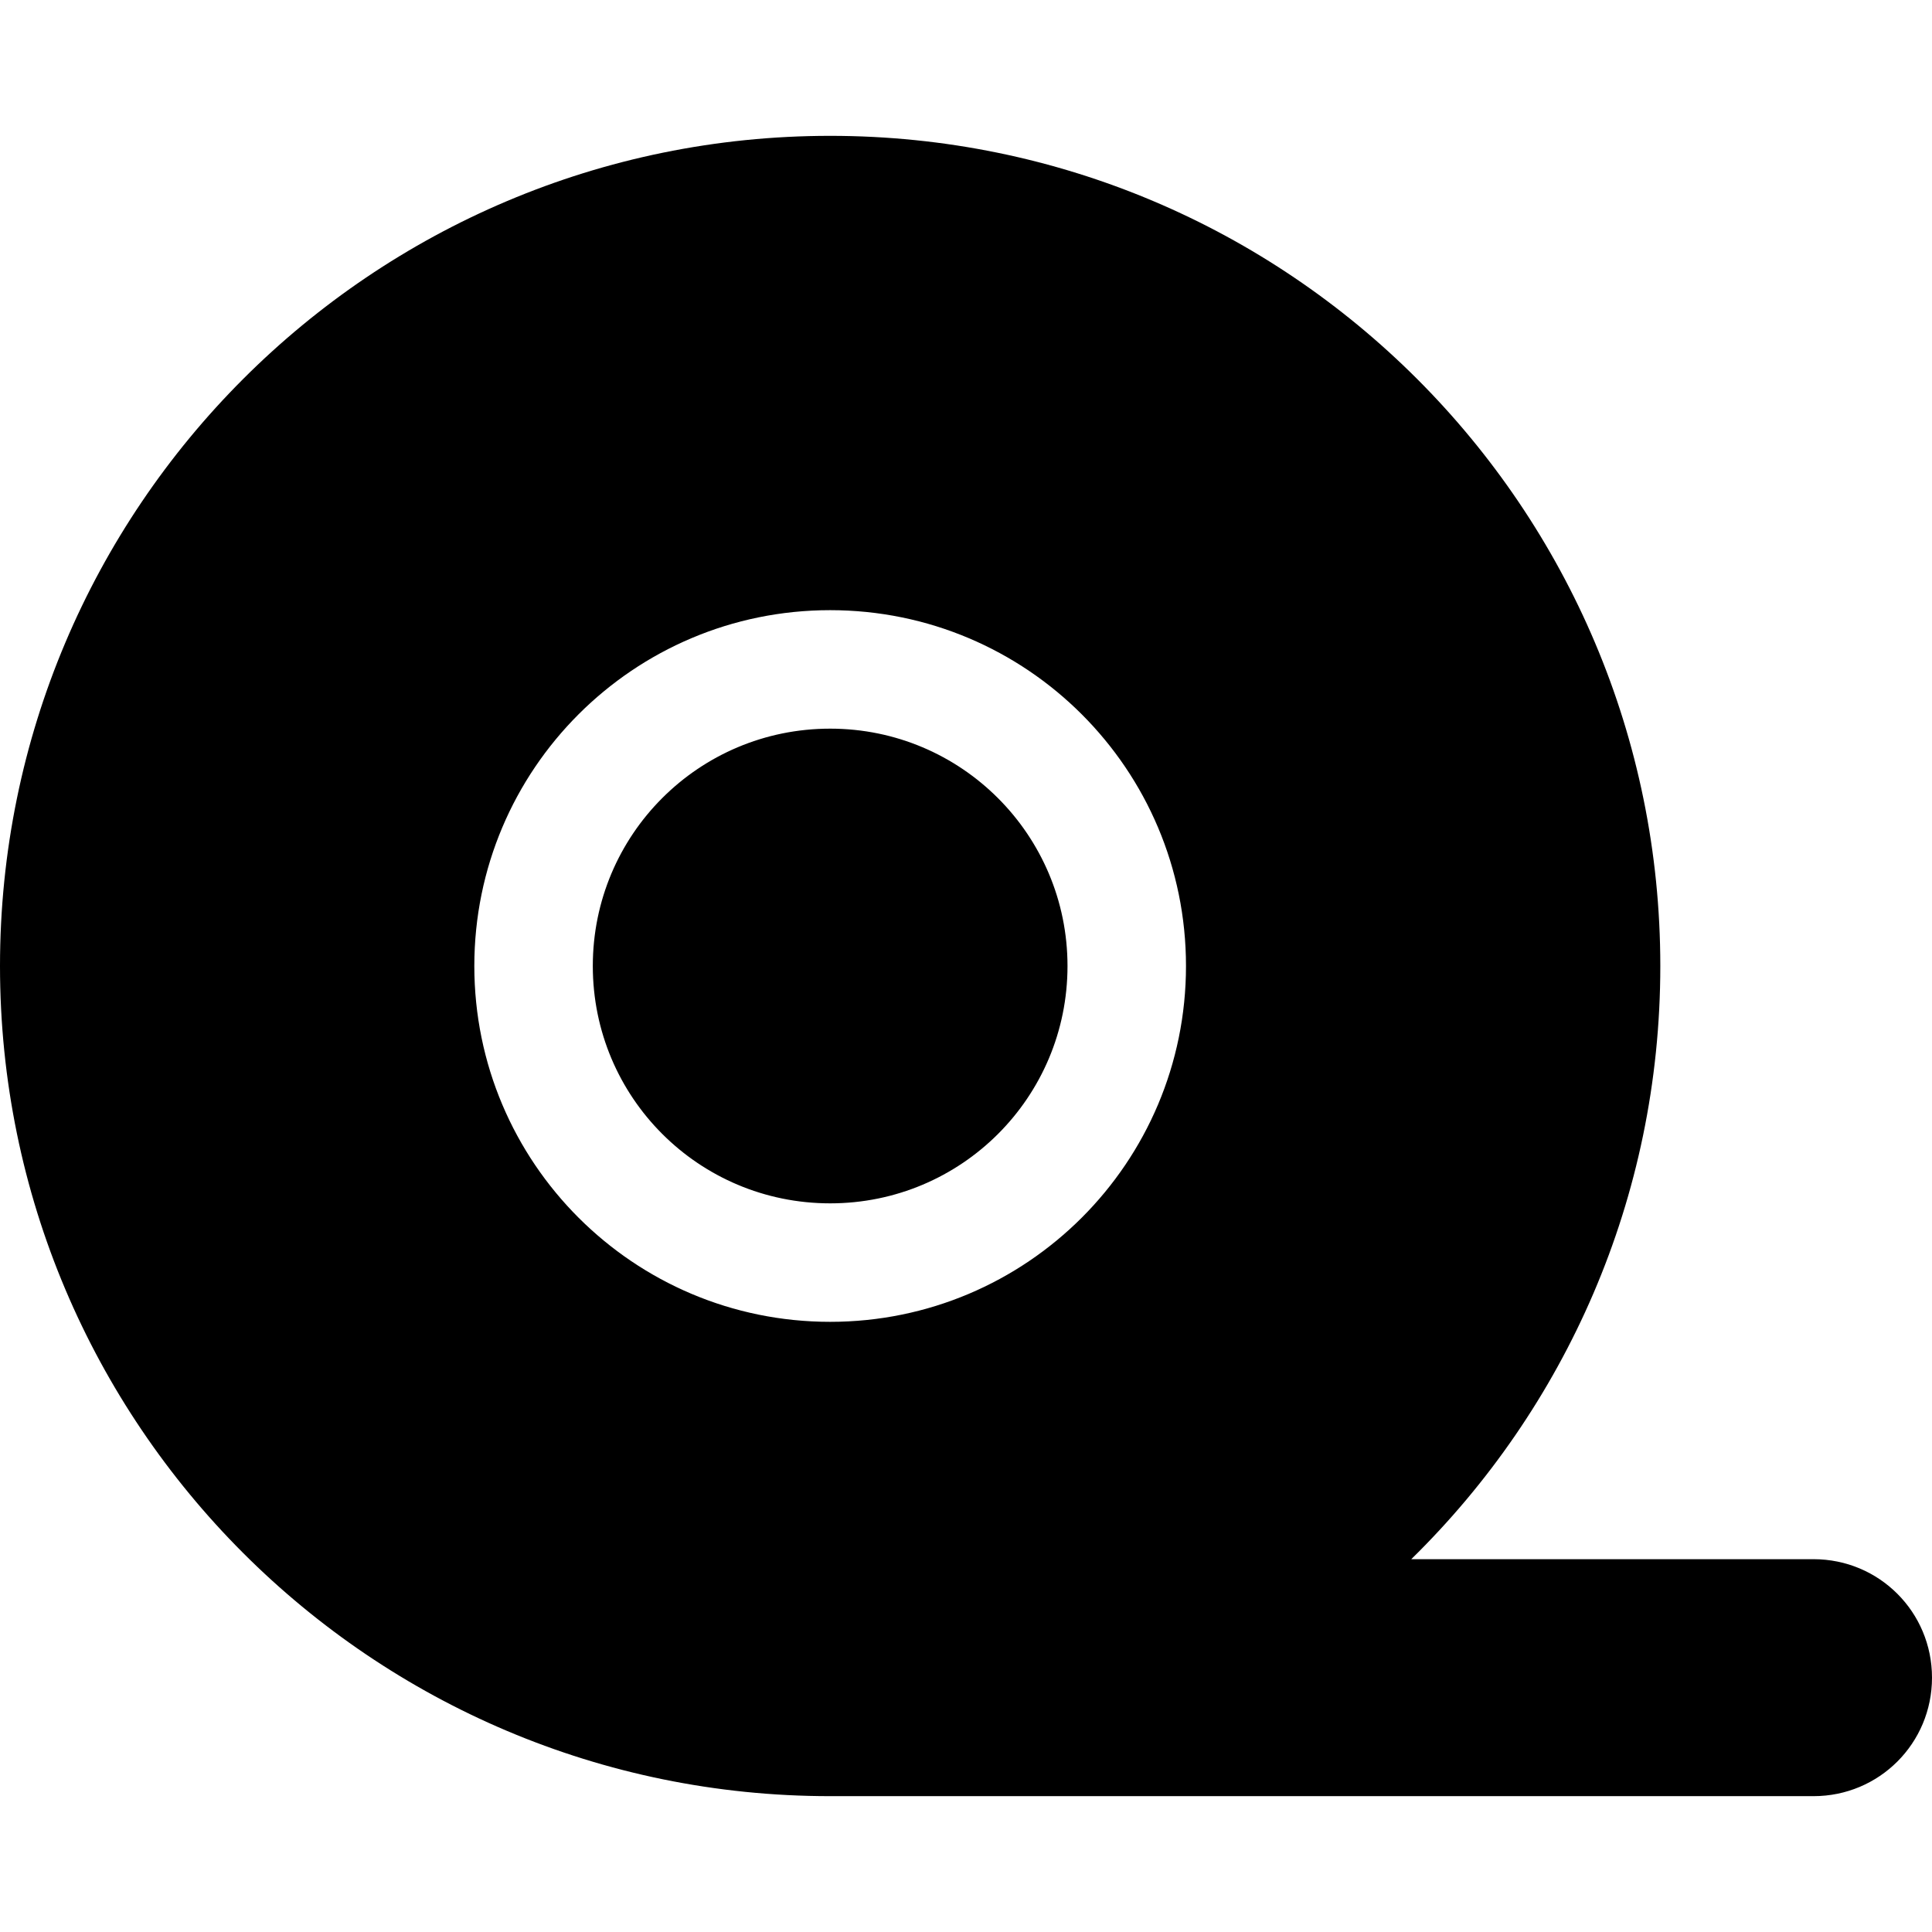
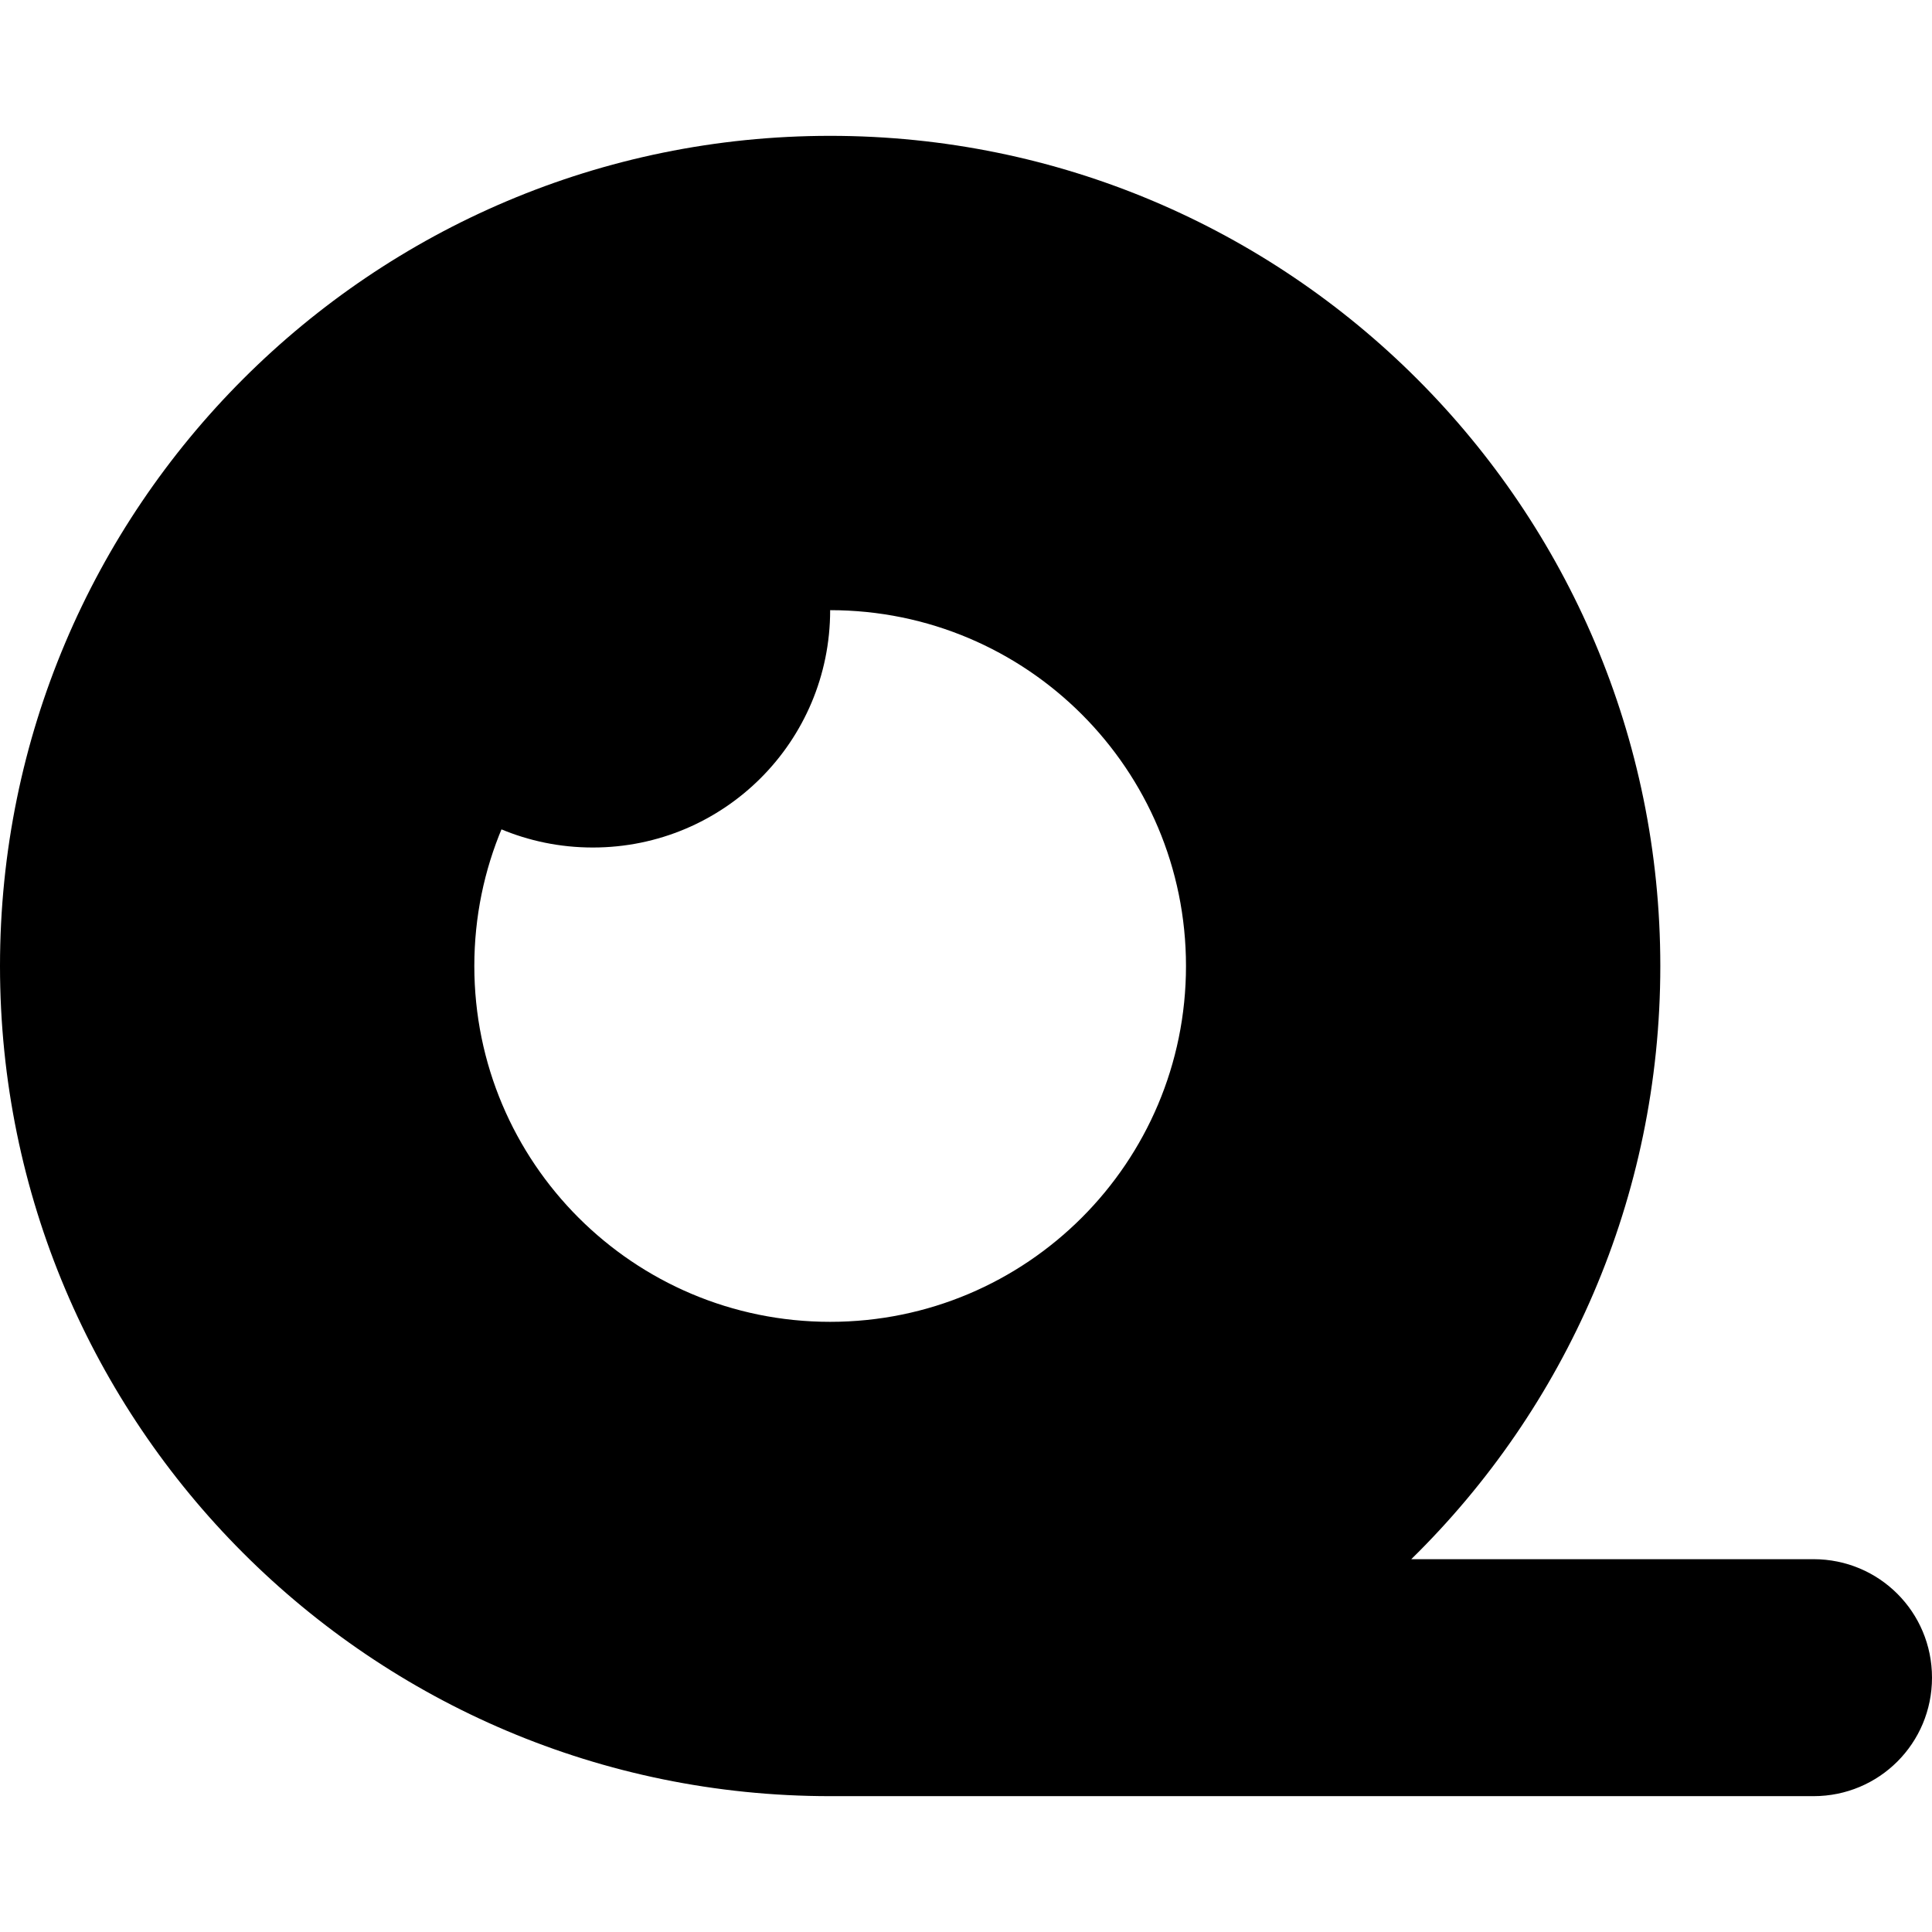
<svg xmlns="http://www.w3.org/2000/svg" id="_レイヤー_1" data-name="レイヤー_1" version="1.1" viewBox="0 0 512 512">
-   <path d="M374,413.2c40.8-40,66-95.6,66-157.2,0-121.5-98.5-220-220-220S0,134.5,0,256s98.5,220,220,220h260.6c17.4,0,31.4-14,31.4-31.4s-14-31.4-31.4-31.4h-106.5ZM220,161.7c52.1,0,94.3,42.2,94.3,94.3s-42.2,94.3-94.3,94.3-94.3-42.2-94.3-94.3,42.2-94.3,94.3-94.3ZM282.9,256c0-34.7-28.1-62.9-62.9-62.9s-62.9,28.1-62.9,62.9,28.1,62.9,62.9,62.9,62.9-28.1,62.9-62.9Z" />
+   <path d="M374,413.2c40.8-40,66-95.6,66-157.2,0-121.5-98.5-220-220-220S0,134.5,0,256s98.5,220,220,220h260.6c17.4,0,31.4-14,31.4-31.4s-14-31.4-31.4-31.4h-106.5ZM220,161.7c52.1,0,94.3,42.2,94.3,94.3s-42.2,94.3-94.3,94.3-94.3-42.2-94.3-94.3,42.2-94.3,94.3-94.3Zc0-34.7-28.1-62.9-62.9-62.9s-62.9,28.1-62.9,62.9,28.1,62.9,62.9,62.9,62.9-28.1,62.9-62.9Z" />
</svg>